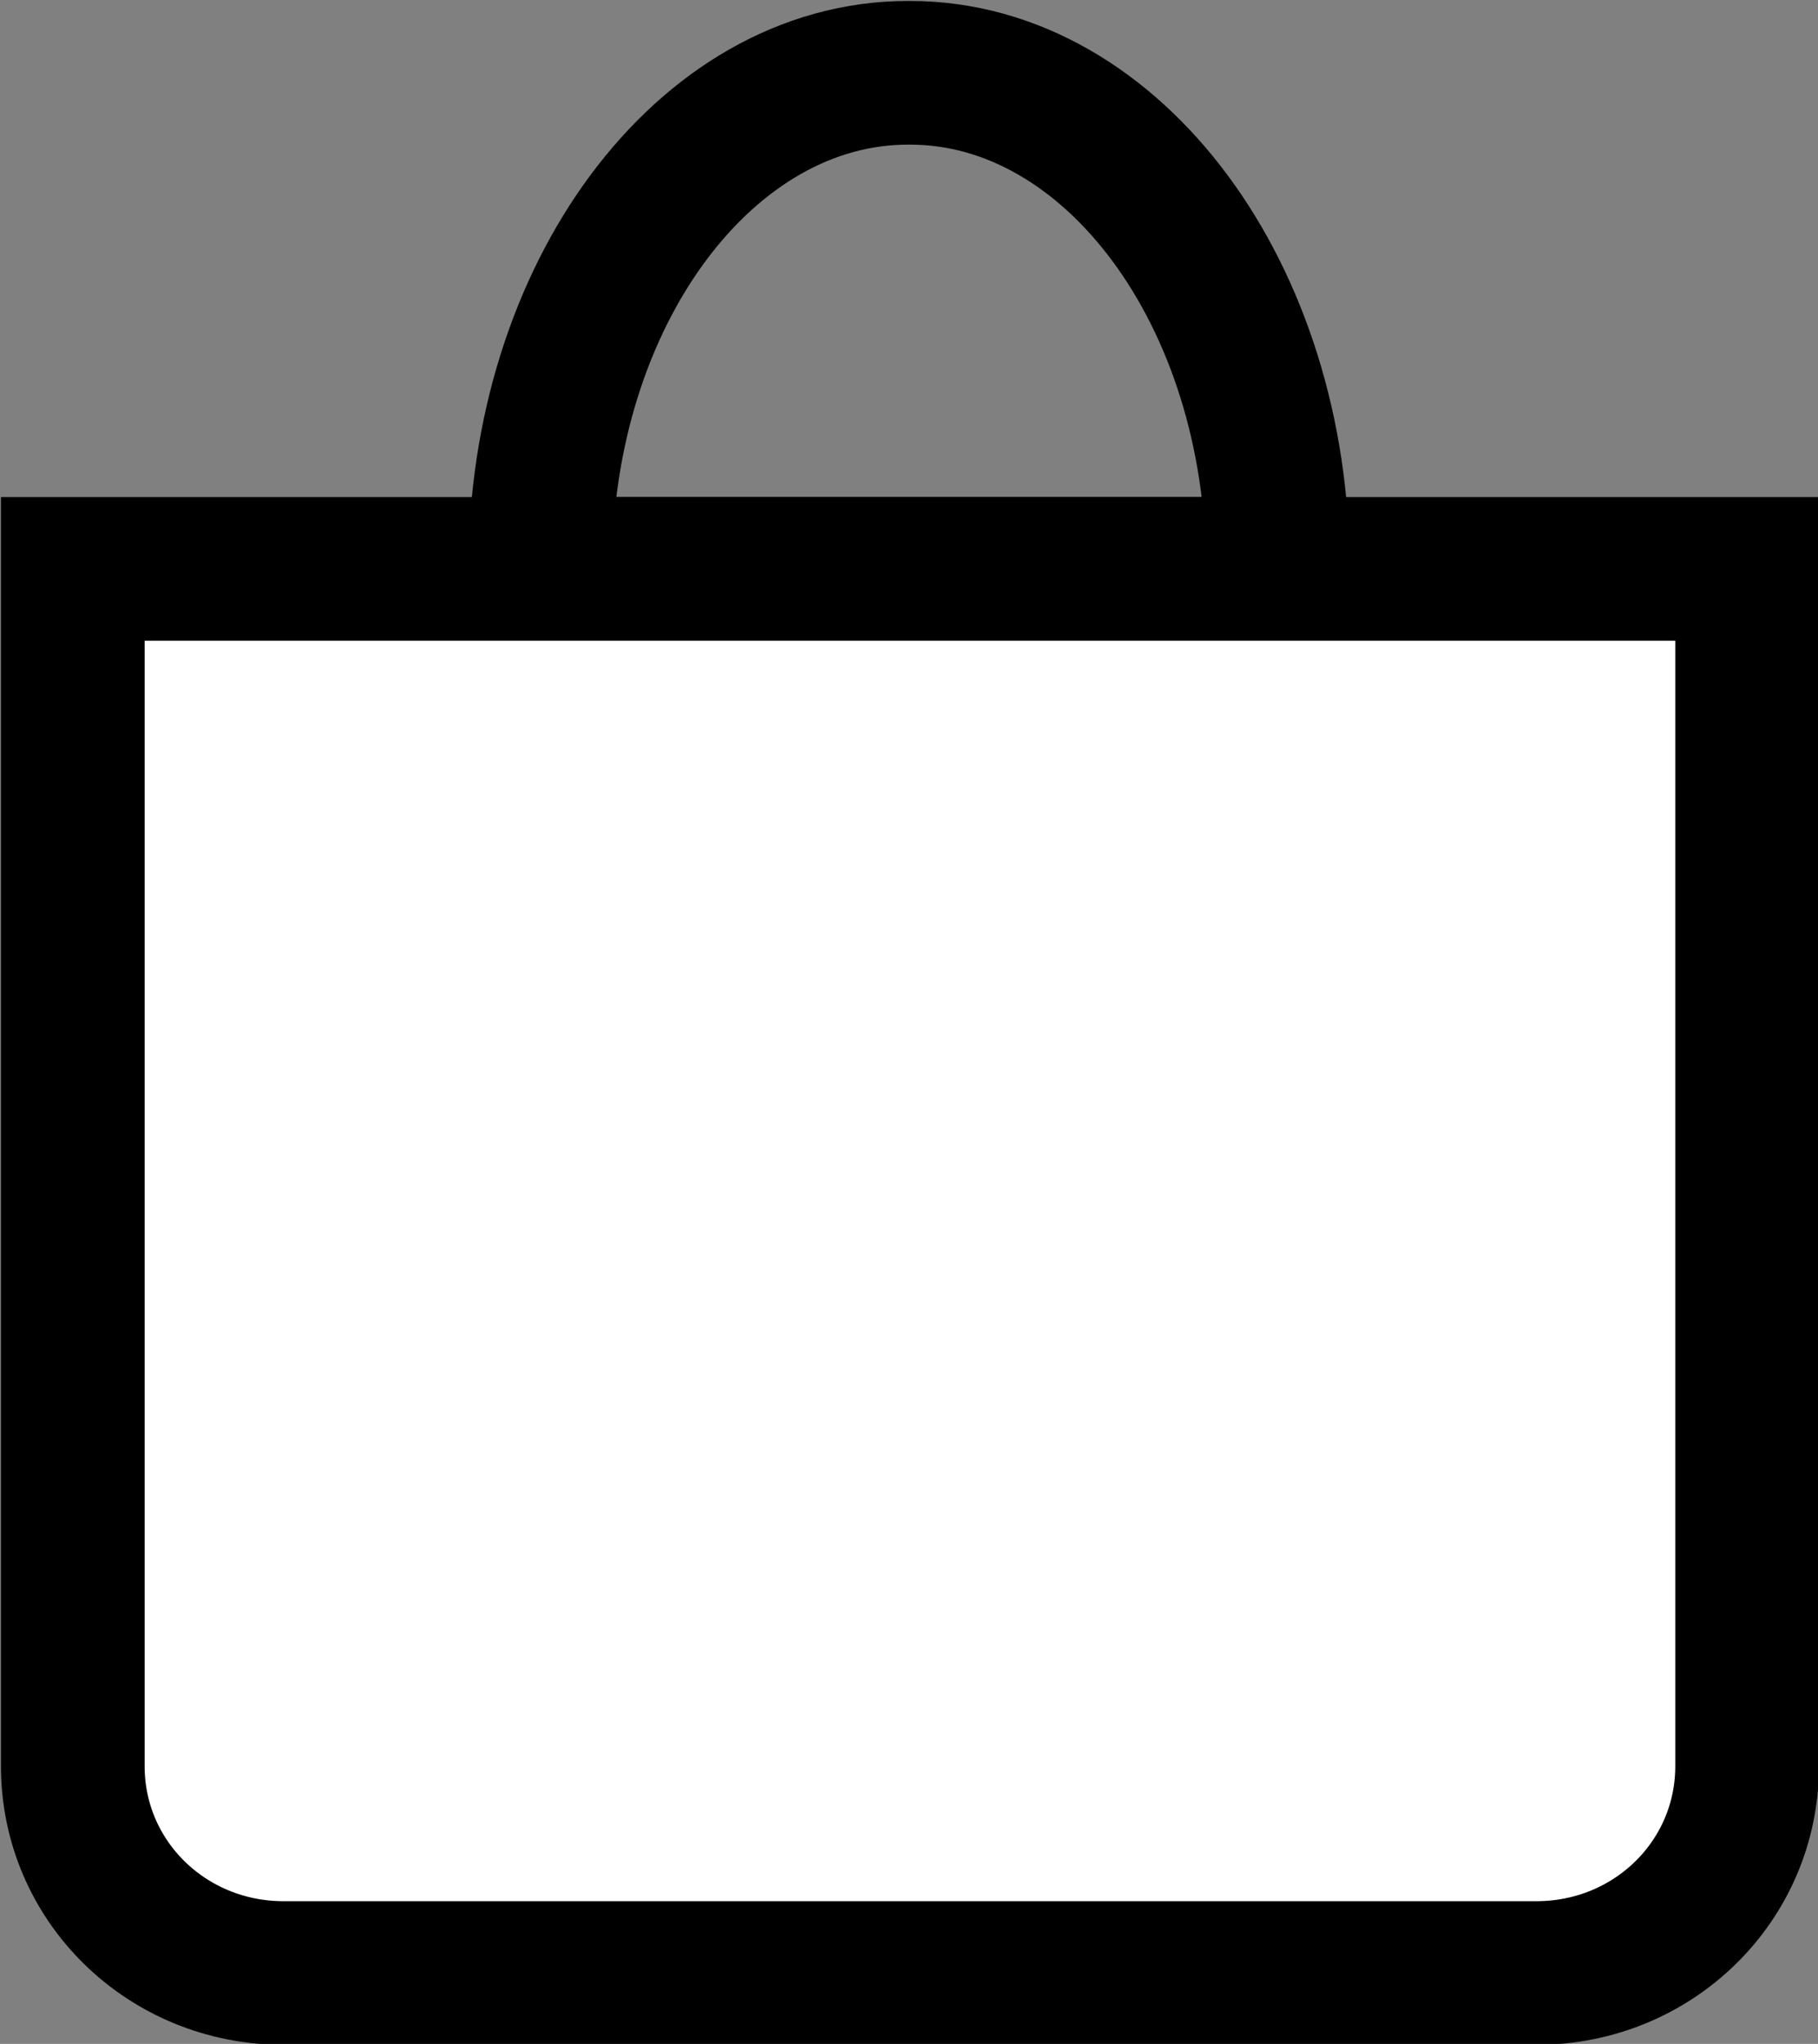
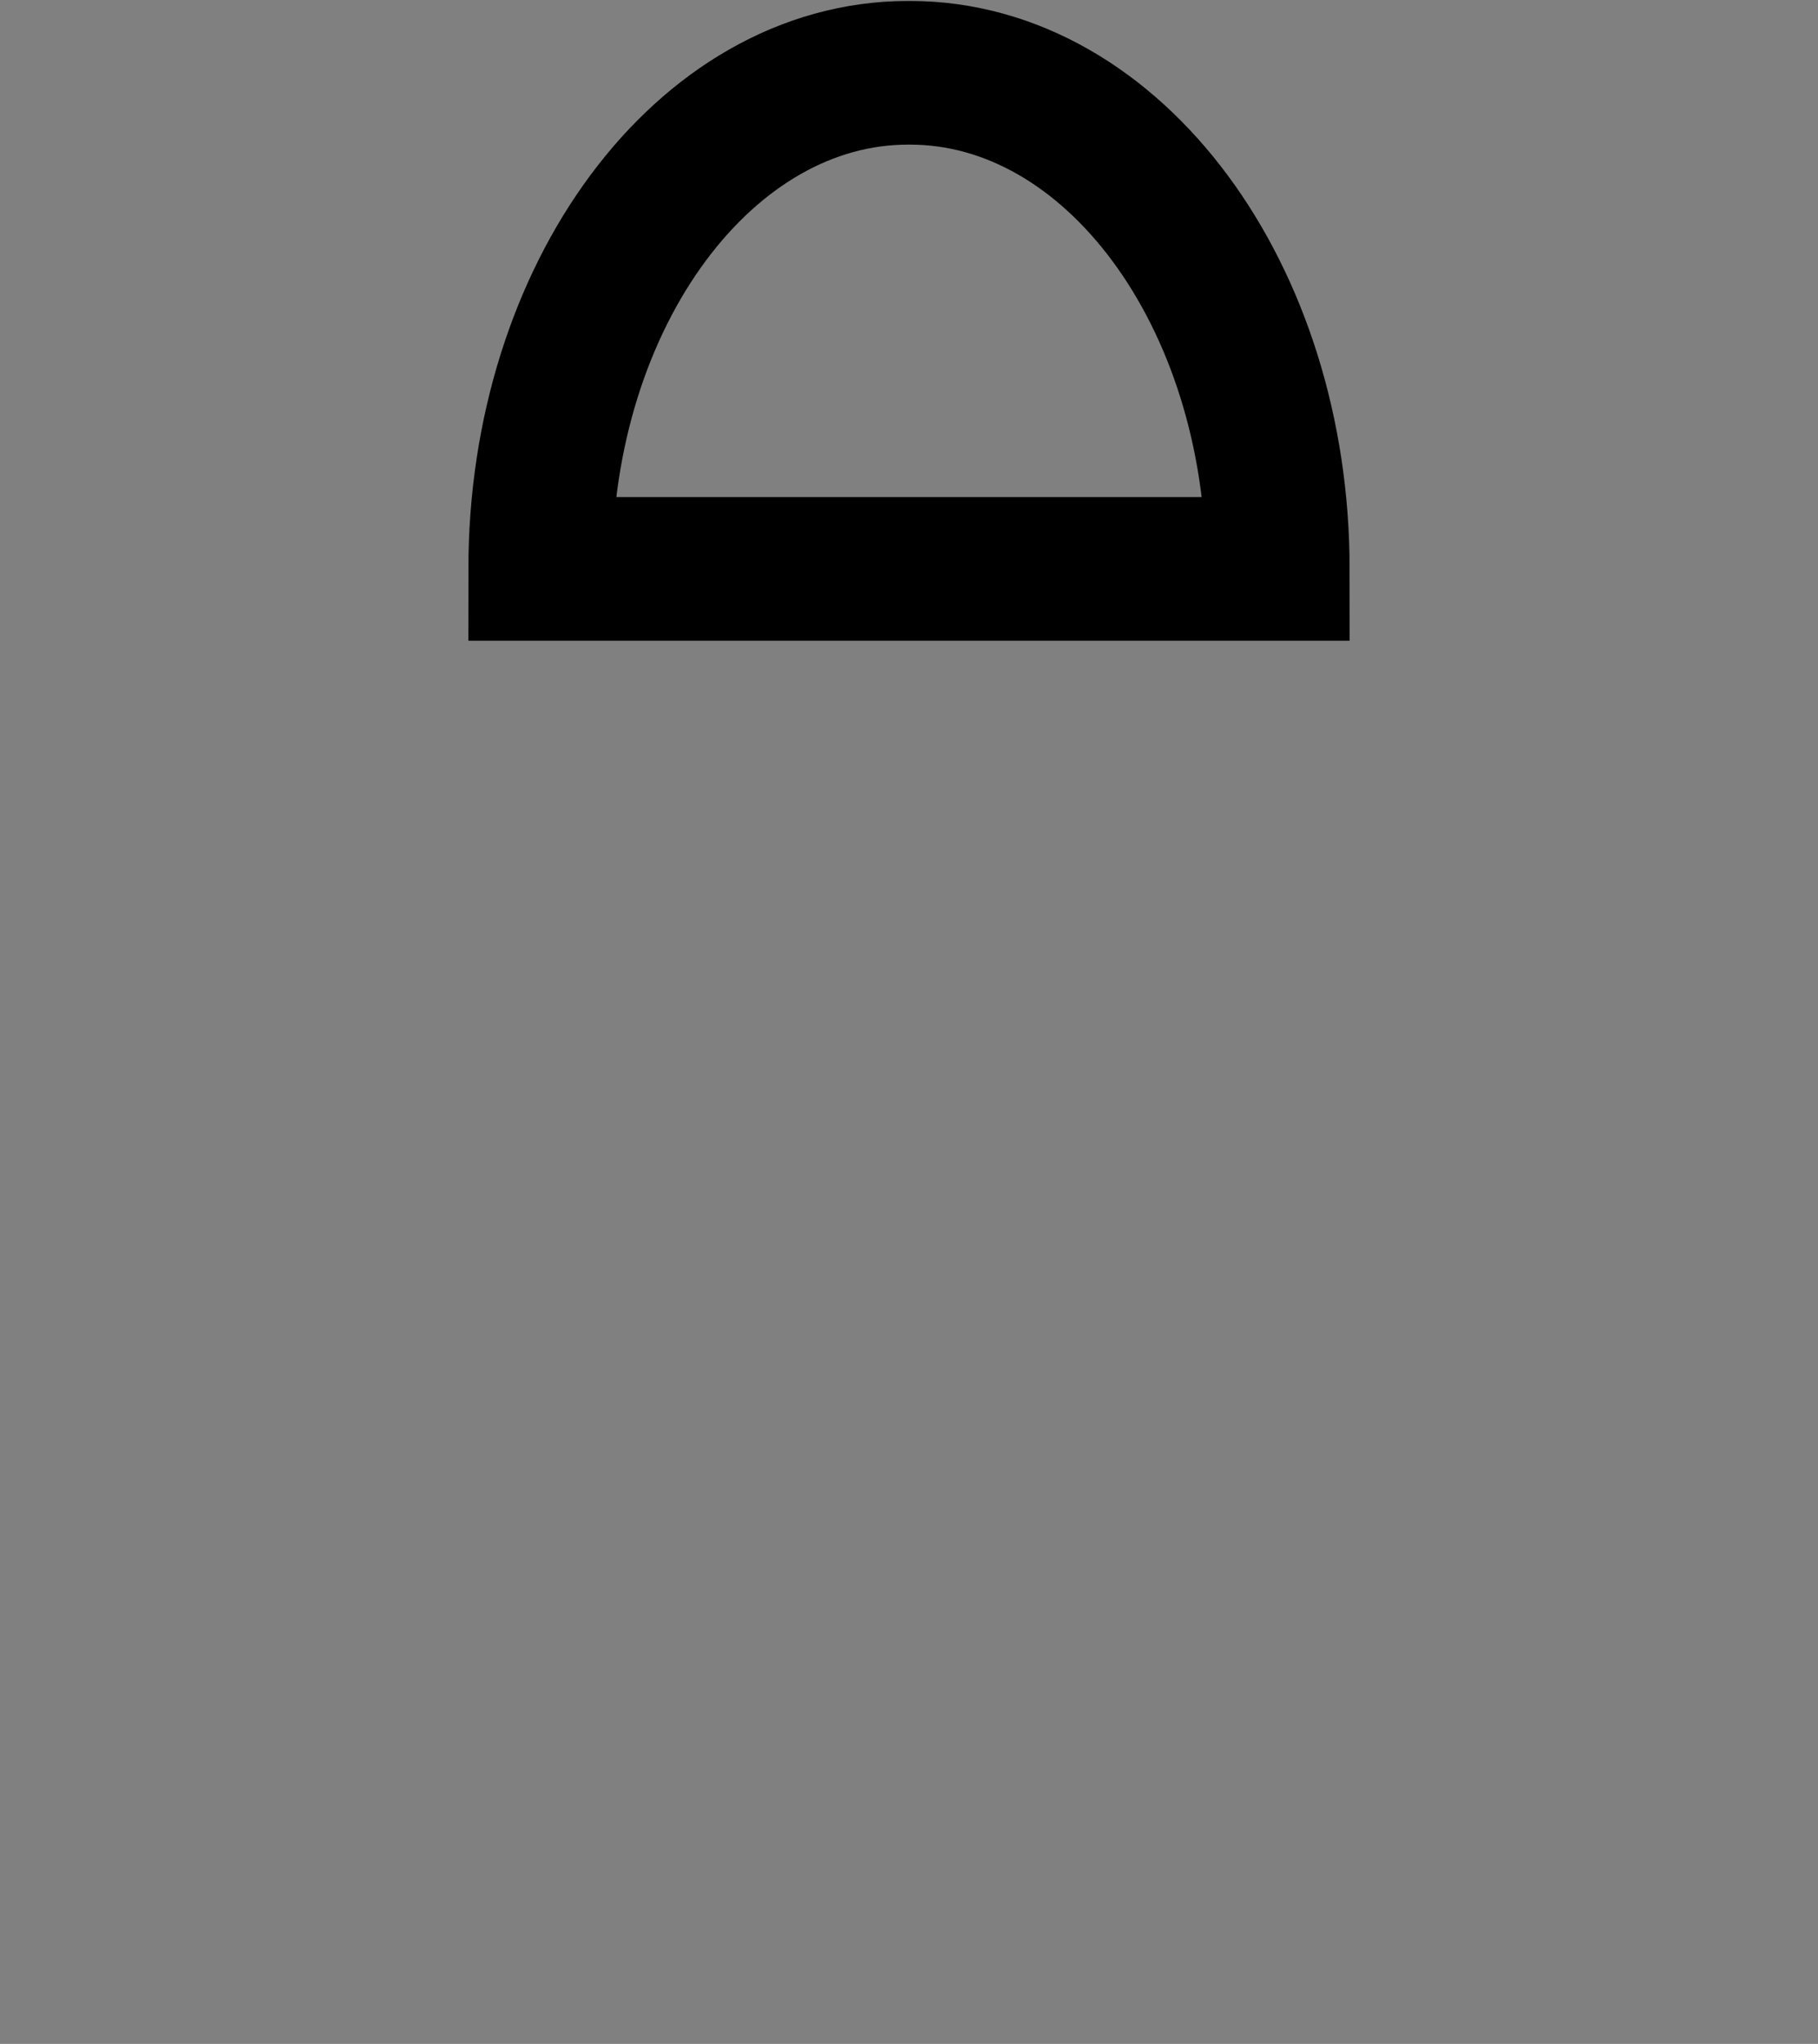
<svg xmlns="http://www.w3.org/2000/svg" id="Capa_2" data-name="Capa 2" viewBox="0 0 9.49 10.67">
  <rect x="0" y="0" width="9.49" height="10.67" fill="#808080" stroke="none" />
  <defs>
    <style>
      .cls-1 {
        fill: none;
      }

      .cls-1, .cls-2 {
        stroke: #000;
        stroke-miterlimit: 10;
        stroke-width: .75px;
      }

      .cls-2 {
        fill: #fff;
      }
    </style>
  </defs>
  <g id="Capa_1-2" data-name="Capa 1">
    <g>
      <path class="cls-1" d="M4.74.38c-1.06,0-1.92,1.16-1.92,2.59h3.85c0-1.43-.86-2.59-1.92-2.59Z" />
-       <path class="cls-2" d="M9.11,2.97H.38v6.25c0,.6.49,1.08,1.1,1.08h6.54c.61,0,1.1-.48,1.1-1.08V2.97Z" />
    </g>
  </g>
</svg>